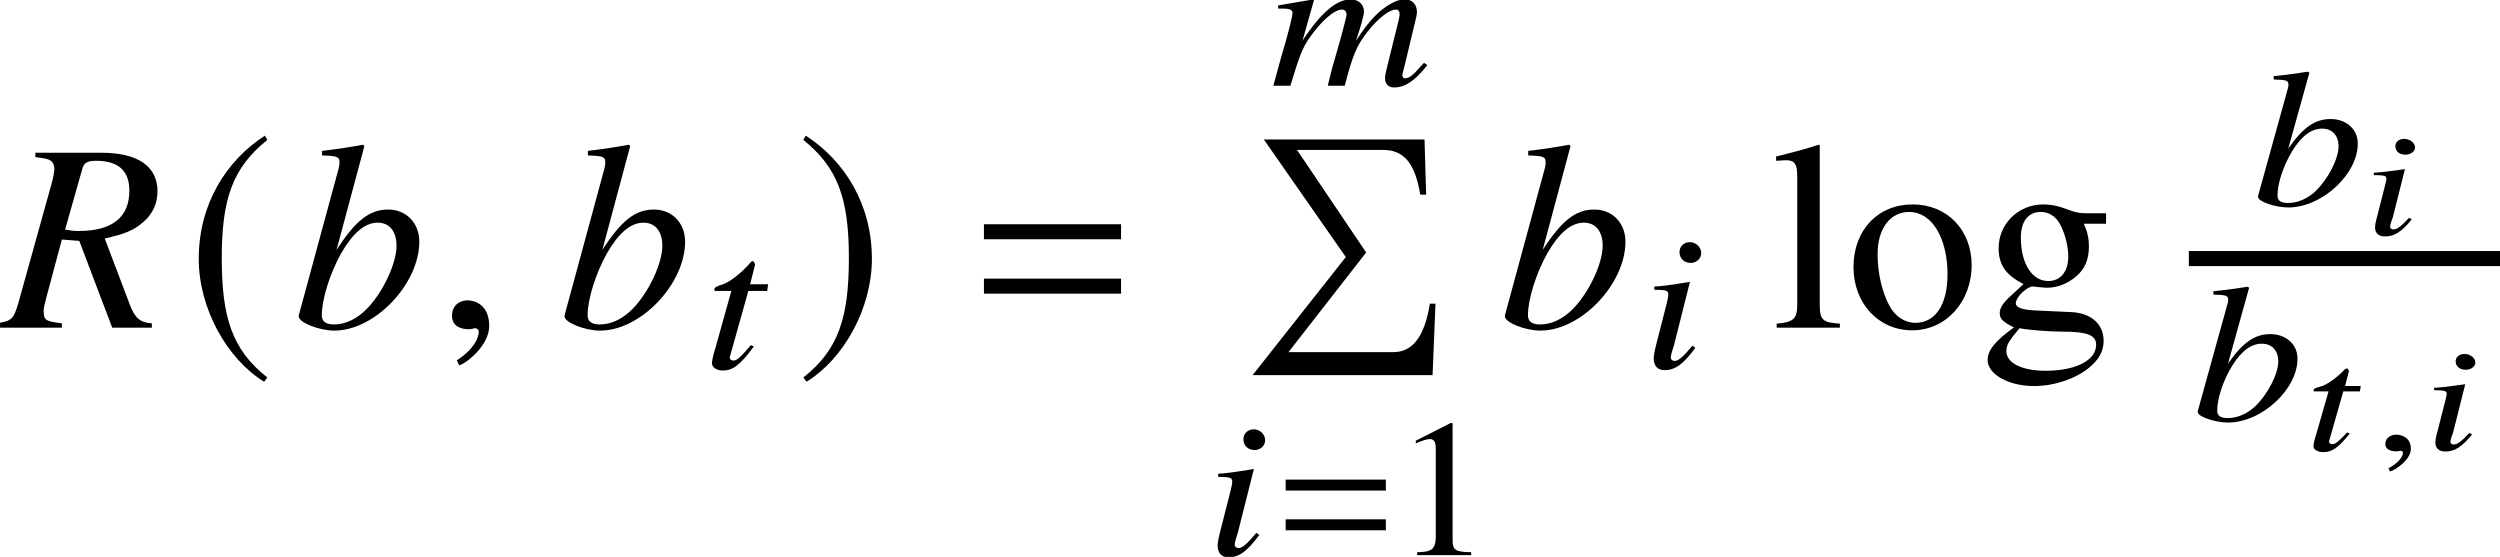
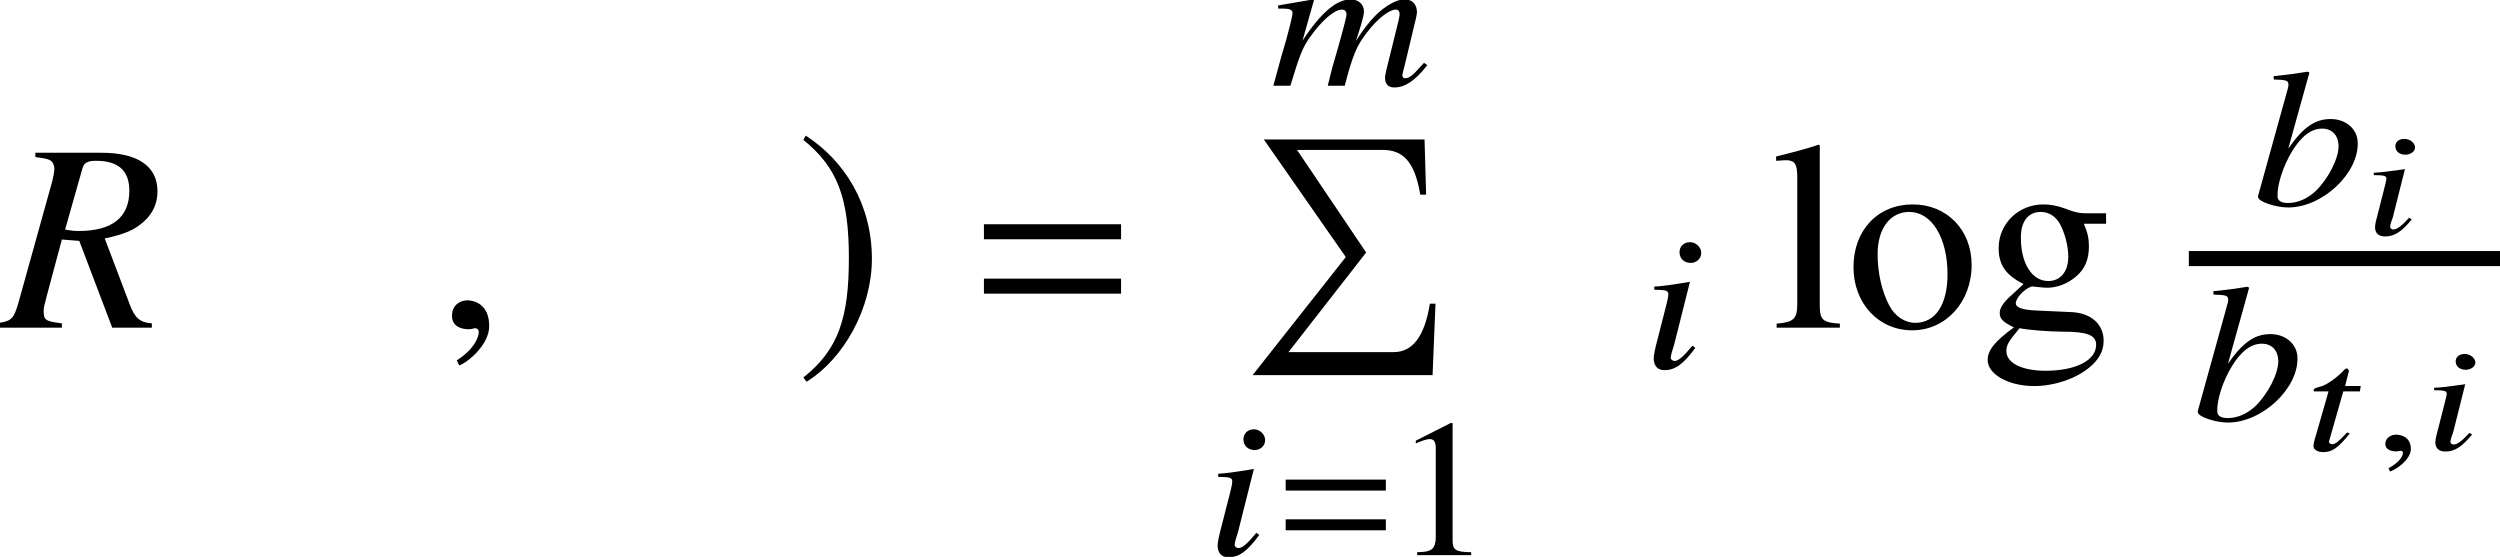
<svg xmlns="http://www.w3.org/2000/svg" xmlns:xlink="http://www.w3.org/1999/xlink" version="1.1" width="101.449pt" height="22.598pt" viewBox="71.204 58.847 101.449 22.598">
  <defs>
    <use id="g26-103" xlink:href="#g23-103" transform="scale(1.369)" />
    <use id="g26-108" xlink:href="#g23-108" transform="scale(1.369)" />
    <use id="g26-111" xlink:href="#g23-111" transform="scale(1.369)" />
    <path id="g1-61" d="M4.383 -2.62V-3.065H0.318V-2.62H4.383ZM4.383 -1.008V-1.453H0.318V-1.008H4.383Z" />
    <path id="g7-205" d="M7.89 6.662H7.662C7.445 8.021 6.945 8.629 6.184 8.629H1.924L5.076 4.586L2.271 0.424H5.749C6.543 0.424 7.043 0.859 7.271 2.239H7.51L7.445 0H0.924L4.25 4.771L0.467 9.564H7.771L7.89 6.662Z" />
    <use id="g4-61" xlink:href="#g1-61" transform="scale(1.369)" />
    <path id="g13-56" d="M1.859 -0.624L1.75 -0.69C1.435 -0.345 1.253 -0.218 1.12 -0.218C1.041 -0.218 0.981 -0.26 0.981 -0.321C0.981 -0.424 1.047 -0.593 1.09 -0.708L1.58 -2.658L1.629 -2.67C0.805 -2.555 0.636 -2.537 0.315 -2.519L0.321 -2.422C0.751 -2.416 0.829 -2.398 0.829 -2.27C0.829 -2.216 0.799 -2.119 0.775 -2.01L0.503 -0.938C0.412 -0.605 0.369 -0.43 0.369 -0.309C0.369 -0.297 0.369 -0.291 0.369 -0.279C0.381 -0.054 0.527 0.067 0.769 0.067C1.156 0.067 1.435 -0.115 1.859 -0.624ZM1.992 -3.542C1.992 -3.736 1.774 -3.893 1.556 -3.893C1.344 -3.893 1.193 -3.772 1.193 -3.596C1.193 -3.584 1.193 -3.578 1.193 -3.572C1.205 -3.378 1.368 -3.251 1.604 -3.251C1.81 -3.251 1.992 -3.384 1.992 -3.542Z" />
    <path id="g13-67" d="M1.756 -0.666L1.653 -0.708C1.29 -0.327 1.169 -0.23 1.047 -0.23C0.969 -0.23 0.914 -0.279 0.914 -0.339C0.914 -0.351 0.92 -0.369 0.926 -0.381L1.495 -2.373H2.168L2.204 -2.591H1.568L1.726 -3.215L1.659 -3.306H1.641C1.617 -3.306 1.568 -3.288 1.538 -3.251C1.265 -2.949 0.793 -2.609 0.539 -2.561C0.351 -2.513 0.285 -2.476 0.291 -2.41C0.291 -2.41 0.291 -2.392 0.303 -2.373H0.896L0.387 -0.599C0.321 -0.412 0.285 -0.218 0.285 -0.145C0.285 -0.006 0.466 0.091 0.678 0.091C1.041 0.091 1.29 -0.079 1.756 -0.666Z" />
    <path id="g13-150" d="M1.423 -0.036C1.423 -0.539 0.999 -0.618 0.823 -0.618C0.636 -0.618 0.387 -0.503 0.387 -0.242C0.387 0 0.642 0.061 0.829 0.061C0.878 0.061 0.914 0.054 0.932 0.048C0.957 0.042 0.993 0.036 1.005 0.036C1.053 0.036 1.102 0.067 1.102 0.121C1.102 0.236 0.987 0.49 0.515 0.745L0.575 0.878C0.805 0.817 1.423 0.394 1.423 -0.036Z" />
    <path id="g16-49" d="M4.248 -2.549C4.232 -3.105 3.764 -3.502 3.152 -3.502C2.517 -3.502 2.041 -3.176 1.429 -2.303L2.287 -5.384L2.223 -5.423C1.763 -5.352 1.445 -5.304 0.834 -5.241L0.842 -5.106C1.374 -5.09 1.429 -5.066 1.437 -4.891C1.437 -4.82 1.413 -4.732 1.358 -4.55L1.318 -4.399L1.302 -4.343L0.199 -0.365L0.206 -0.333C0.206 -0.151 0.913 0.087 1.429 0.087C2.811 0.087 4.288 -1.294 4.248 -2.549ZM3.47 -2.43C3.486 -1.906 3.041 -1.056 2.525 -0.564C2.192 -0.262 1.81 -0.095 1.421 -0.095C1.143 -0.095 1 -0.183 0.993 -0.365C0.977 -0.842 1.223 -1.604 1.588 -2.199C1.961 -2.811 2.366 -3.113 2.803 -3.113C3.2 -3.113 3.454 -2.851 3.47 -2.43Z" />
    <path id="g16-56" d="M2.12 -0.818L2.001 -0.905C1.628 -0.453 1.429 -0.286 1.278 -0.286C1.199 -0.286 1.128 -0.341 1.12 -0.405C1.12 -0.532 1.207 -0.77 1.255 -0.929L1.898 -3.486L1.945 -3.502C1.008 -3.351 0.818 -3.327 0.453 -3.303V-3.176C0.945 -3.168 1.016 -3.144 1.024 -2.986C1.024 -2.922 1 -2.787 0.961 -2.636L0.603 -1.231C0.476 -0.754 0.429 -0.524 0.429 -0.365C0.445 -0.071 0.596 0.087 0.865 0.087C1.302 0.087 1.628 -0.151 2.12 -0.818ZM2.358 -4.677C2.35 -4.907 2.144 -5.106 1.898 -5.106S1.469 -4.931 1.477 -4.685C1.485 -4.431 1.675 -4.264 1.937 -4.264C2.176 -4.264 2.366 -4.455 2.358 -4.677Z" />
    <path id="g16-60" d="M6.36 -0.834L6.225 -0.929L6.035 -0.723C5.781 -0.429 5.614 -0.302 5.463 -0.302C5.384 -0.302 5.352 -0.341 5.344 -0.429C5.344 -0.461 5.384 -0.603 5.431 -0.786L5.908 -2.779C5.923 -2.851 5.939 -2.946 5.939 -3.001C5.931 -3.287 5.757 -3.502 5.455 -3.502C5.272 -3.502 5.106 -3.454 4.891 -3.335C4.455 -3.089 4.042 -2.724 3.462 -1.818C3.668 -2.43 3.795 -2.874 3.788 -3.025C3.78 -3.311 3.557 -3.502 3.248 -3.502C2.692 -3.502 2.057 -2.994 1.294 -1.826L1.763 -3.486L1.731 -3.502L0.302 -3.256L0.31 -3.128H0.532C0.778 -3.128 0.889 -3.073 0.889 -2.954C0.897 -2.859 0.723 -2.136 0.421 -1.135L0.111 0H0.802C1.183 -1.255 1.302 -1.556 1.596 -1.969C2.072 -2.644 2.589 -3.089 2.89 -3.089C3.009 -3.089 3.073 -3.017 3.081 -2.89C3.081 -2.787 2.859 -1.945 2.501 -0.731L2.319 0H3.009C3.327 -1.223 3.486 -1.62 3.915 -2.168C4.343 -2.724 4.812 -3.089 5.082 -3.089C5.185 -3.089 5.233 -3.017 5.233 -2.922C5.241 -2.882 5.225 -2.803 5.193 -2.644L4.74 -0.818C4.661 -0.508 4.637 -0.373 4.645 -0.294C4.653 -0.056 4.78 0.071 5.018 0.071C5.447 0.071 5.844 -0.191 6.313 -0.778L6.36 -0.834Z" />
-     <path id="g16-67" d="M2.033 -0.873L1.914 -0.929C1.485 -0.429 1.35 -0.302 1.207 -0.302C1.088 -0.302 1.024 -0.397 1.072 -0.5L1.81 -3.128H2.573L2.612 -3.398H1.882L2.088 -4.216L2.009 -4.335H1.985C1.953 -4.335 1.914 -4.312 1.882 -4.264C1.548 -3.867 1 -3.438 0.715 -3.375C0.5 -3.311 0.429 -3.263 0.429 -3.176C0.429 -3.176 0.429 -3.152 0.445 -3.128H1.12L0.468 -0.794C0.381 -0.532 0.333 -0.27 0.333 -0.191C0.341 -0.024 0.524 0.103 0.77 0.103C1.183 0.103 1.477 -0.119 2.033 -0.873Z" />
    <path id="g23-49" d="M3.128 0V-0.119C2.501 -0.127 2.374 -0.206 2.374 -0.588V-5.352L2.311 -5.368L0.881 -4.645V-4.534C0.977 -4.574 1.064 -4.605 1.096 -4.621C1.239 -4.677 1.374 -4.709 1.453 -4.709C1.62 -4.709 1.691 -4.59 1.691 -4.335V-0.738C1.691 -0.476 1.628 -0.294 1.501 -0.222C1.382 -0.151 1.27 -0.127 0.937 -0.119V0H3.128Z" />
    <path id="g23-103" d="M3.732 -3.081V-3.391H3.121C2.962 -3.391 2.843 -3.414 2.684 -3.47L2.509 -3.533C2.295 -3.613 2.08 -3.653 1.874 -3.653C1.135 -3.653 0.548 -3.081 0.548 -2.358C0.548 -1.858 0.762 -1.556 1.286 -1.294L0.945 -0.977C0.683 -0.746 0.58 -0.588 0.58 -0.429C0.58 -0.262 0.675 -0.167 1 -0.008C0.437 0.405 0.222 0.667 0.222 0.961C0.222 1.382 0.842 1.731 1.596 1.731C2.192 1.731 2.811 1.525 3.224 1.191C3.526 0.945 3.66 0.691 3.66 0.389C3.66 -0.103 3.287 -0.437 2.7 -0.461L1.675 -0.508C1.255 -0.524 1.056 -0.596 1.056 -0.723C1.056 -0.881 1.318 -1.159 1.532 -1.223C1.604 -1.215 1.66 -1.207 1.683 -1.207C1.834 -1.191 1.937 -1.183 1.985 -1.183C2.279 -1.183 2.596 -1.302 2.843 -1.517C3.105 -1.739 3.224 -2.017 3.224 -2.414C3.224 -2.644 3.184 -2.827 3.073 -3.081H3.732ZM3.438 0.508C3.438 0.969 2.835 1.278 1.937 1.278C1.239 1.278 0.778 1.048 0.778 0.699C0.778 0.516 0.834 0.413 1.167 0.016C1.429 0.071 2.064 0.119 2.454 0.119C3.176 0.119 3.438 0.222 3.438 0.508ZM2.612 -2.104C2.612 -1.66 2.382 -1.382 2.017 -1.382C1.54 -1.382 1.207 -1.898 1.207 -2.66V-2.684C1.207 -3.152 1.429 -3.43 1.795 -3.43C2.041 -3.43 2.247 -3.295 2.374 -3.057C2.517 -2.779 2.612 -2.414 2.612 -2.104Z" />
    <path id="g23-108" d="M2.041 0V-0.119C1.532 -0.151 1.445 -0.23 1.445 -0.667V-5.407L1.413 -5.423C1 -5.288 0.699 -5.209 0.151 -5.074V-4.947H0.199C0.286 -4.955 0.381 -4.963 0.445 -4.963C0.699 -4.963 0.778 -4.852 0.778 -4.478V-0.691C0.778 -0.262 0.667 -0.159 0.167 -0.119V0H2.041Z" />
    <path id="g23-111" d="M3.732 -1.858C3.732 -2.898 3.001 -3.653 1.985 -3.653C0.953 -3.653 0.23 -2.89 0.23 -1.795C0.23 -0.723 0.969 0.079 1.969 0.079S3.732 -0.762 3.732 -1.858ZM3.017 -1.58C3.017 -0.683 2.66 -0.143 2.064 -0.143C1.755 -0.143 1.461 -0.333 1.294 -0.651C1.072 -1.064 0.945 -1.62 0.945 -2.184C0.945 -2.938 1.318 -3.43 1.882 -3.43C2.549 -3.43 3.017 -2.668 3.017 -1.58Z" />
-     <path id="g10-185" d="M3.206 -7.793C1.63 -6.771 0.522 -5.01 0.522 -2.793C0.522 -0.772 1.674 1.272 3.174 2.195L3.304 2.022C1.869 0.891 1.456 -0.424 1.456 -2.826C1.456 -5.239 1.902 -6.488 3.304 -7.619L3.206 -7.793Z" />
    <path id="g10-186" d="M0.413 -7.793L0.315 -7.619C1.717 -6.488 2.163 -5.239 2.163 -2.826C2.163 -0.424 1.75 0.891 0.315 2.022L0.446 2.195C1.945 1.272 3.097 -0.772 3.097 -2.793C3.097 -5.01 1.989 -6.771 0.413 -7.793Z" />
    <path id="g19-39" d="M6.162 0V-0.174C5.684 -0.206 5.467 -0.391 5.26 -0.956L4.25 -3.619C5.086 -3.804 5.445 -3.956 5.836 -4.304C6.195 -4.619 6.391 -5.043 6.391 -5.532C6.391 -6.543 5.597 -7.097 4.13 -7.097H1.435V-6.923C1.891 -6.858 1.945 -6.847 2.065 -6.771C2.141 -6.717 2.206 -6.586 2.206 -6.467C2.206 -6.336 2.163 -6.075 2.076 -5.782L0.739 -0.978C0.543 -0.337 0.478 -0.272 -0.141 -0.174V0H2.511V-0.174C1.837 -0.261 1.772 -0.304 1.772 -0.685C1.772 -0.793 1.793 -0.902 1.902 -1.304L2.511 -3.576L3.217 -3.521L4.554 0H6.162ZM5.249 -5.554C5.249 -4.478 4.554 -3.923 3.195 -3.923C3 -3.923 2.913 -3.934 2.641 -3.978L3.347 -6.467C3.413 -6.695 3.554 -6.771 3.902 -6.771C4.804 -6.771 5.249 -6.369 5.249 -5.554Z" />
-     <path id="g19-49" d="M5.141 -3.489C5.141 -4.25 4.608 -4.793 3.88 -4.793C3.119 -4.793 2.554 -4.347 1.782 -3.152L2.913 -7.369L2.858 -7.423C2.315 -7.325 1.924 -7.26 1.196 -7.173V-6.988C1.837 -6.967 1.902 -6.934 1.902 -6.695C1.902 -6.597 1.88 -6.478 1.804 -6.228L1.75 -6.021L1.728 -5.945L0.25 -0.5V-0.456C0.25 -0.206 1.076 0.12 1.695 0.12C3.337 0.12 5.141 -1.772 5.141 -3.489ZM4.217 -3.326C4.217 -2.608 3.673 -1.445 3.021 -0.772C2.619 -0.359 2.152 -0.13 1.685 -0.13C1.348 -0.13 1.185 -0.25 1.185 -0.5C1.185 -1.152 1.511 -2.195 1.967 -3.011C2.445 -3.847 2.934 -4.26 3.456 -4.26C3.934 -4.26 4.217 -3.902 4.217 -3.326Z" />
    <path id="g19-150" d="M2.119 -0.065C2.119 -0.967 1.489 -1.109 1.239 -1.109C0.967 -1.109 0.609 -0.946 0.609 -0.478C0.609 -0.043 1 0.065 1.282 0.065C1.359 0.065 1.413 0.054 1.445 0.043C1.489 0.033 1.522 0.022 1.543 0.022C1.619 0.022 1.695 0.076 1.695 0.174C1.695 0.38 1.522 0.869 0.804 1.326L0.902 1.532C1.228 1.424 2.119 0.706 2.119 -0.065Z" />
  </defs>
  <g id="page1">
    <use x="71.204" y="72.143" xlink:href="#g19-39" />
    <use x="78.747" y="72.143" xlink:href="#g10-185" />
    <use x="83.078" y="72.143" xlink:href="#g19-49" />
    <use x="88.937" y="72.143" xlink:href="#g19-150" />
    <use x="93.864" y="72.143" xlink:href="#g19-49" />
    <use x="99.762" y="73.78" xlink:href="#g16-67" />
    <use x="103.488" y="72.143" xlink:href="#g10-186" />
    <use x="110.696" y="72.143" xlink:href="#g4-61" />
    <use x="122.765" y="62.325" xlink:href="#g16-60" />
    <use x="121.566" y="64.507" xlink:href="#g7-205" />
    <use x="120.185" y="81.374" xlink:href="#g16-56" />
    <use x="123.058" y="81.374" xlink:href="#g1-61" />
    <use x="127.776" y="81.374" xlink:href="#g23-49" />
    <use x="132.023" y="72.143" xlink:href="#g19-49" />
    <use x="137.881" y="73.78" xlink:href="#g16-56" />
    <use x="143.071" y="72.143" xlink:href="#g26-108" />
    <use x="146.103" y="72.143" xlink:href="#g26-111" />
    <use x="151.558" y="72.143" xlink:href="#g26-103" />
    <use x="162.632" y="67.179" xlink:href="#g16-49" />
    <use x="167.214" y="68.375" xlink:href="#g13-56" />
    <rect x="160.026" y="69.034" height="0.611" width="12.627" />
    <use x="160.186" y="75.907" xlink:href="#g16-49" />
    <use x="164.799" y="77.103" xlink:href="#g13-67" />
    <use x="167.613" y="77.103" xlink:href="#g13-150" />
    <use x="169.661" y="77.103" xlink:href="#g13-56" />
  </g>
</svg>